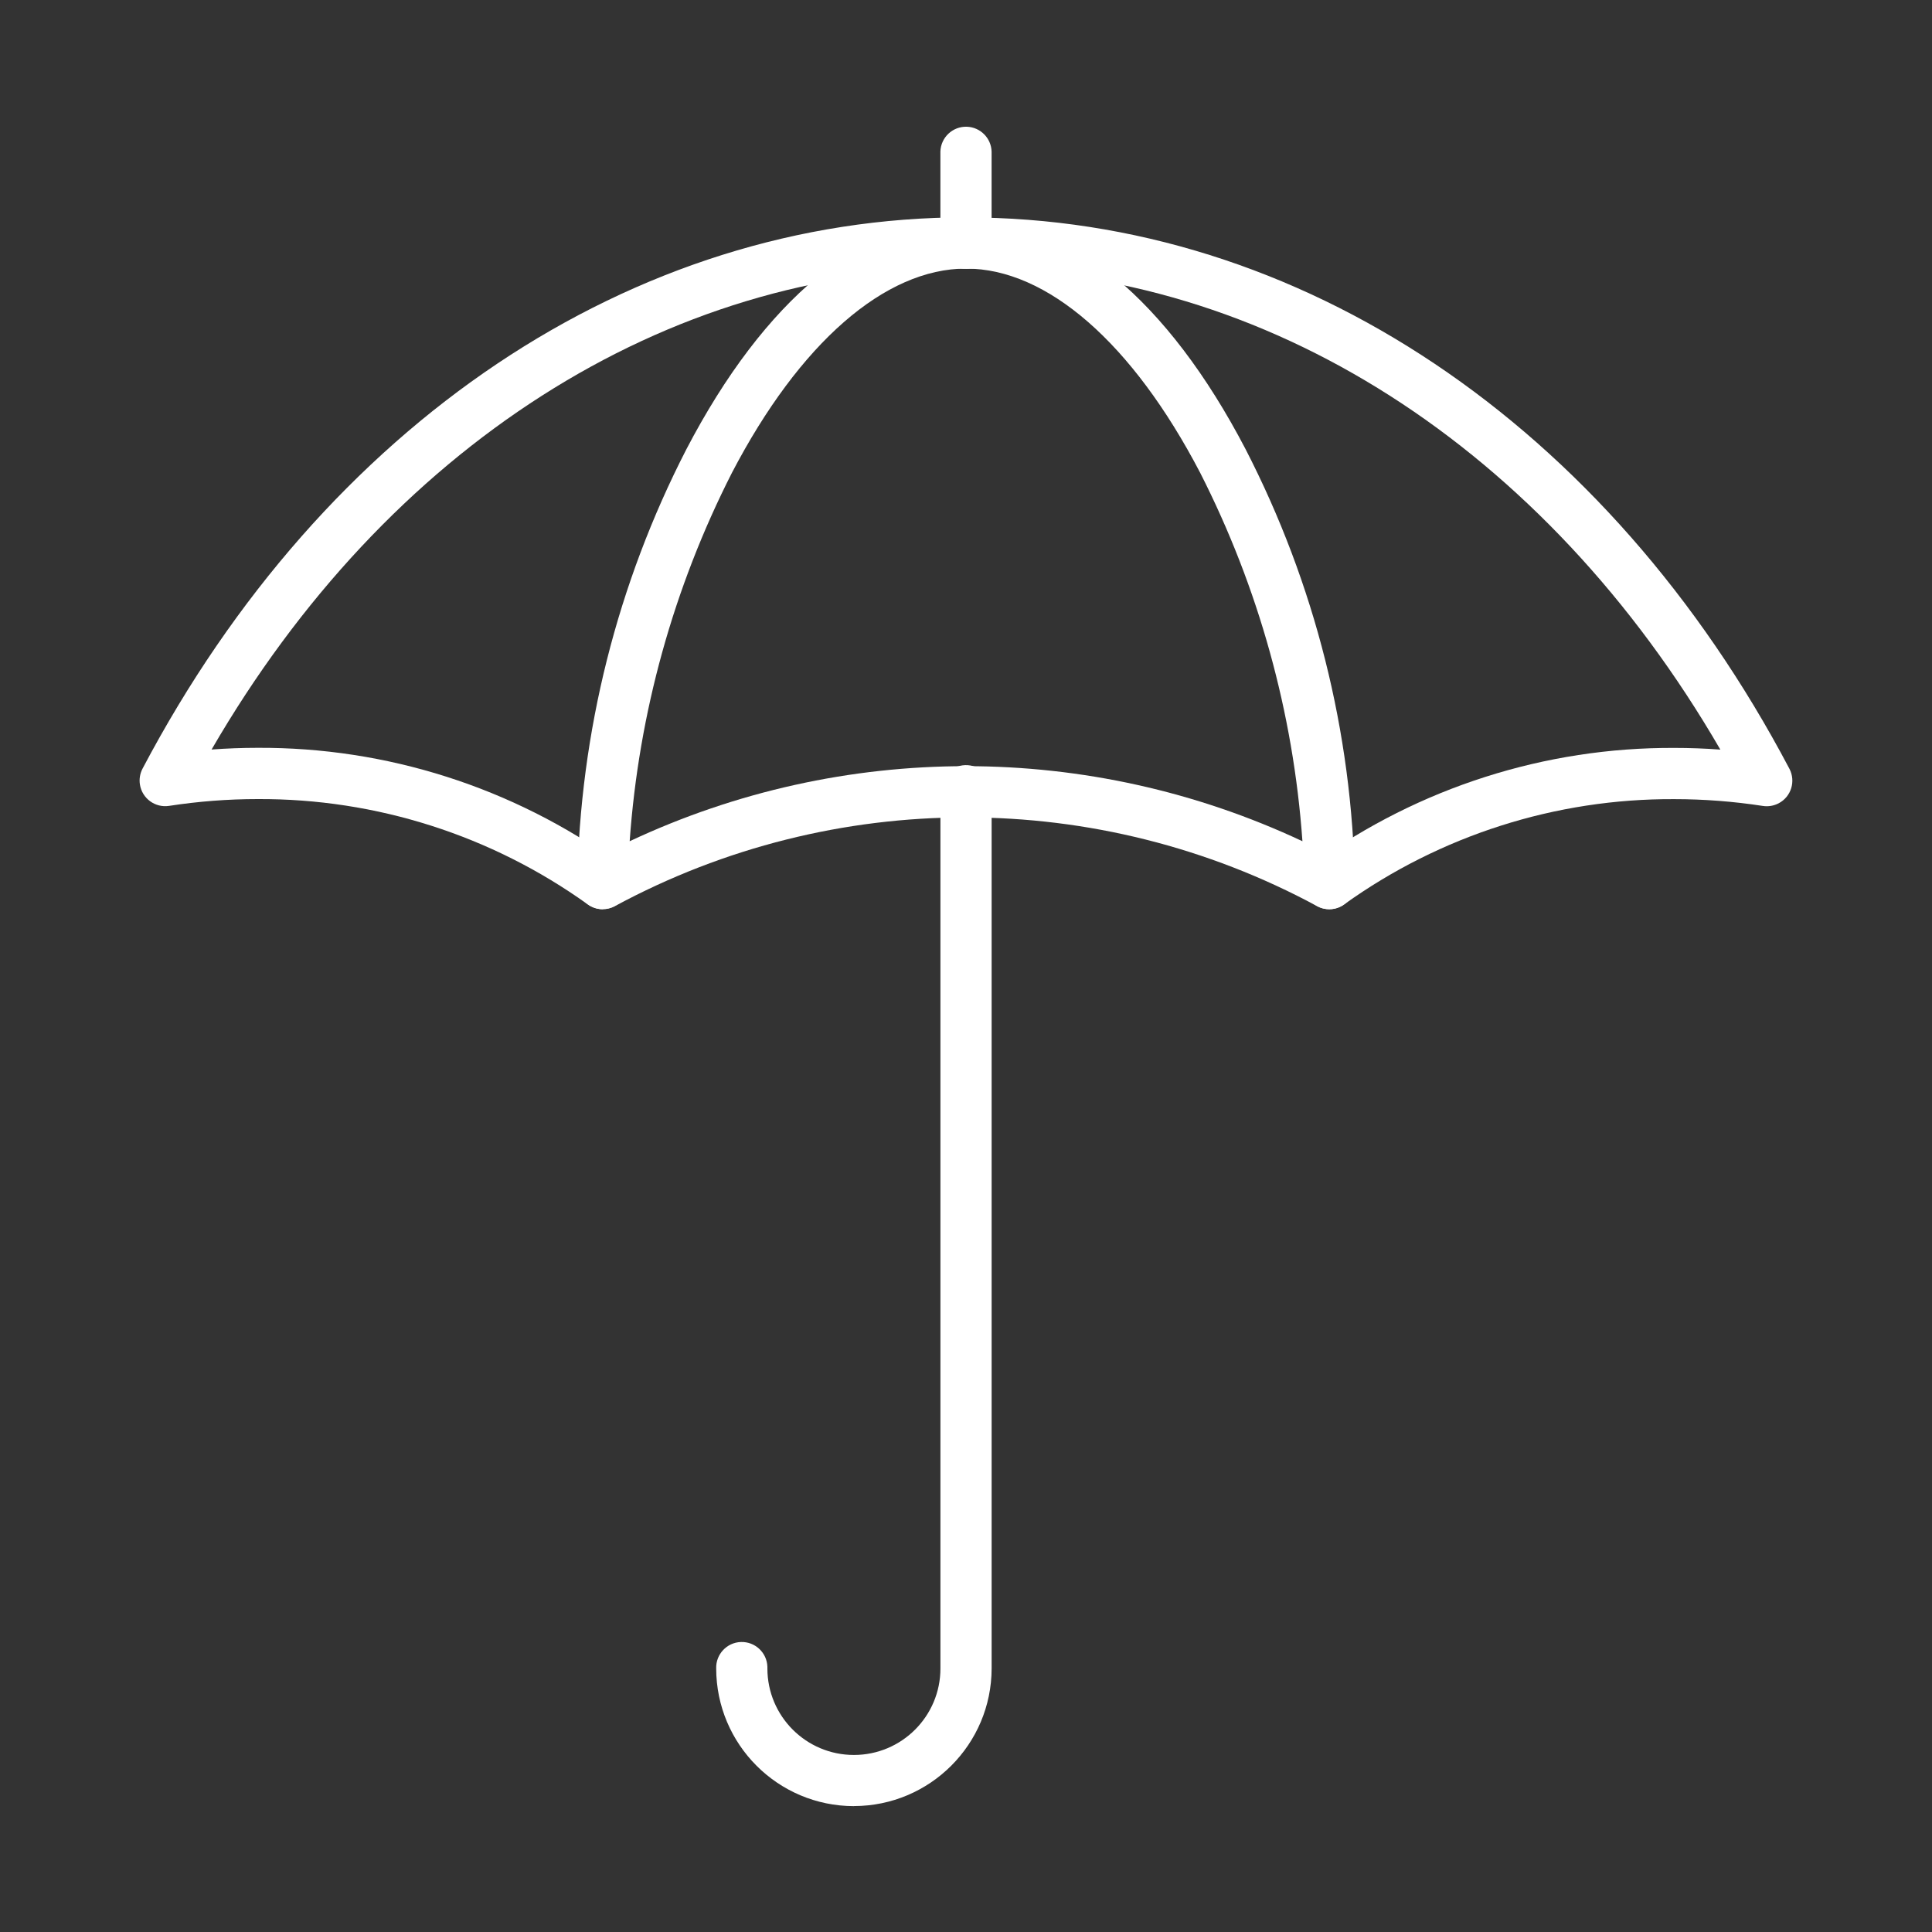
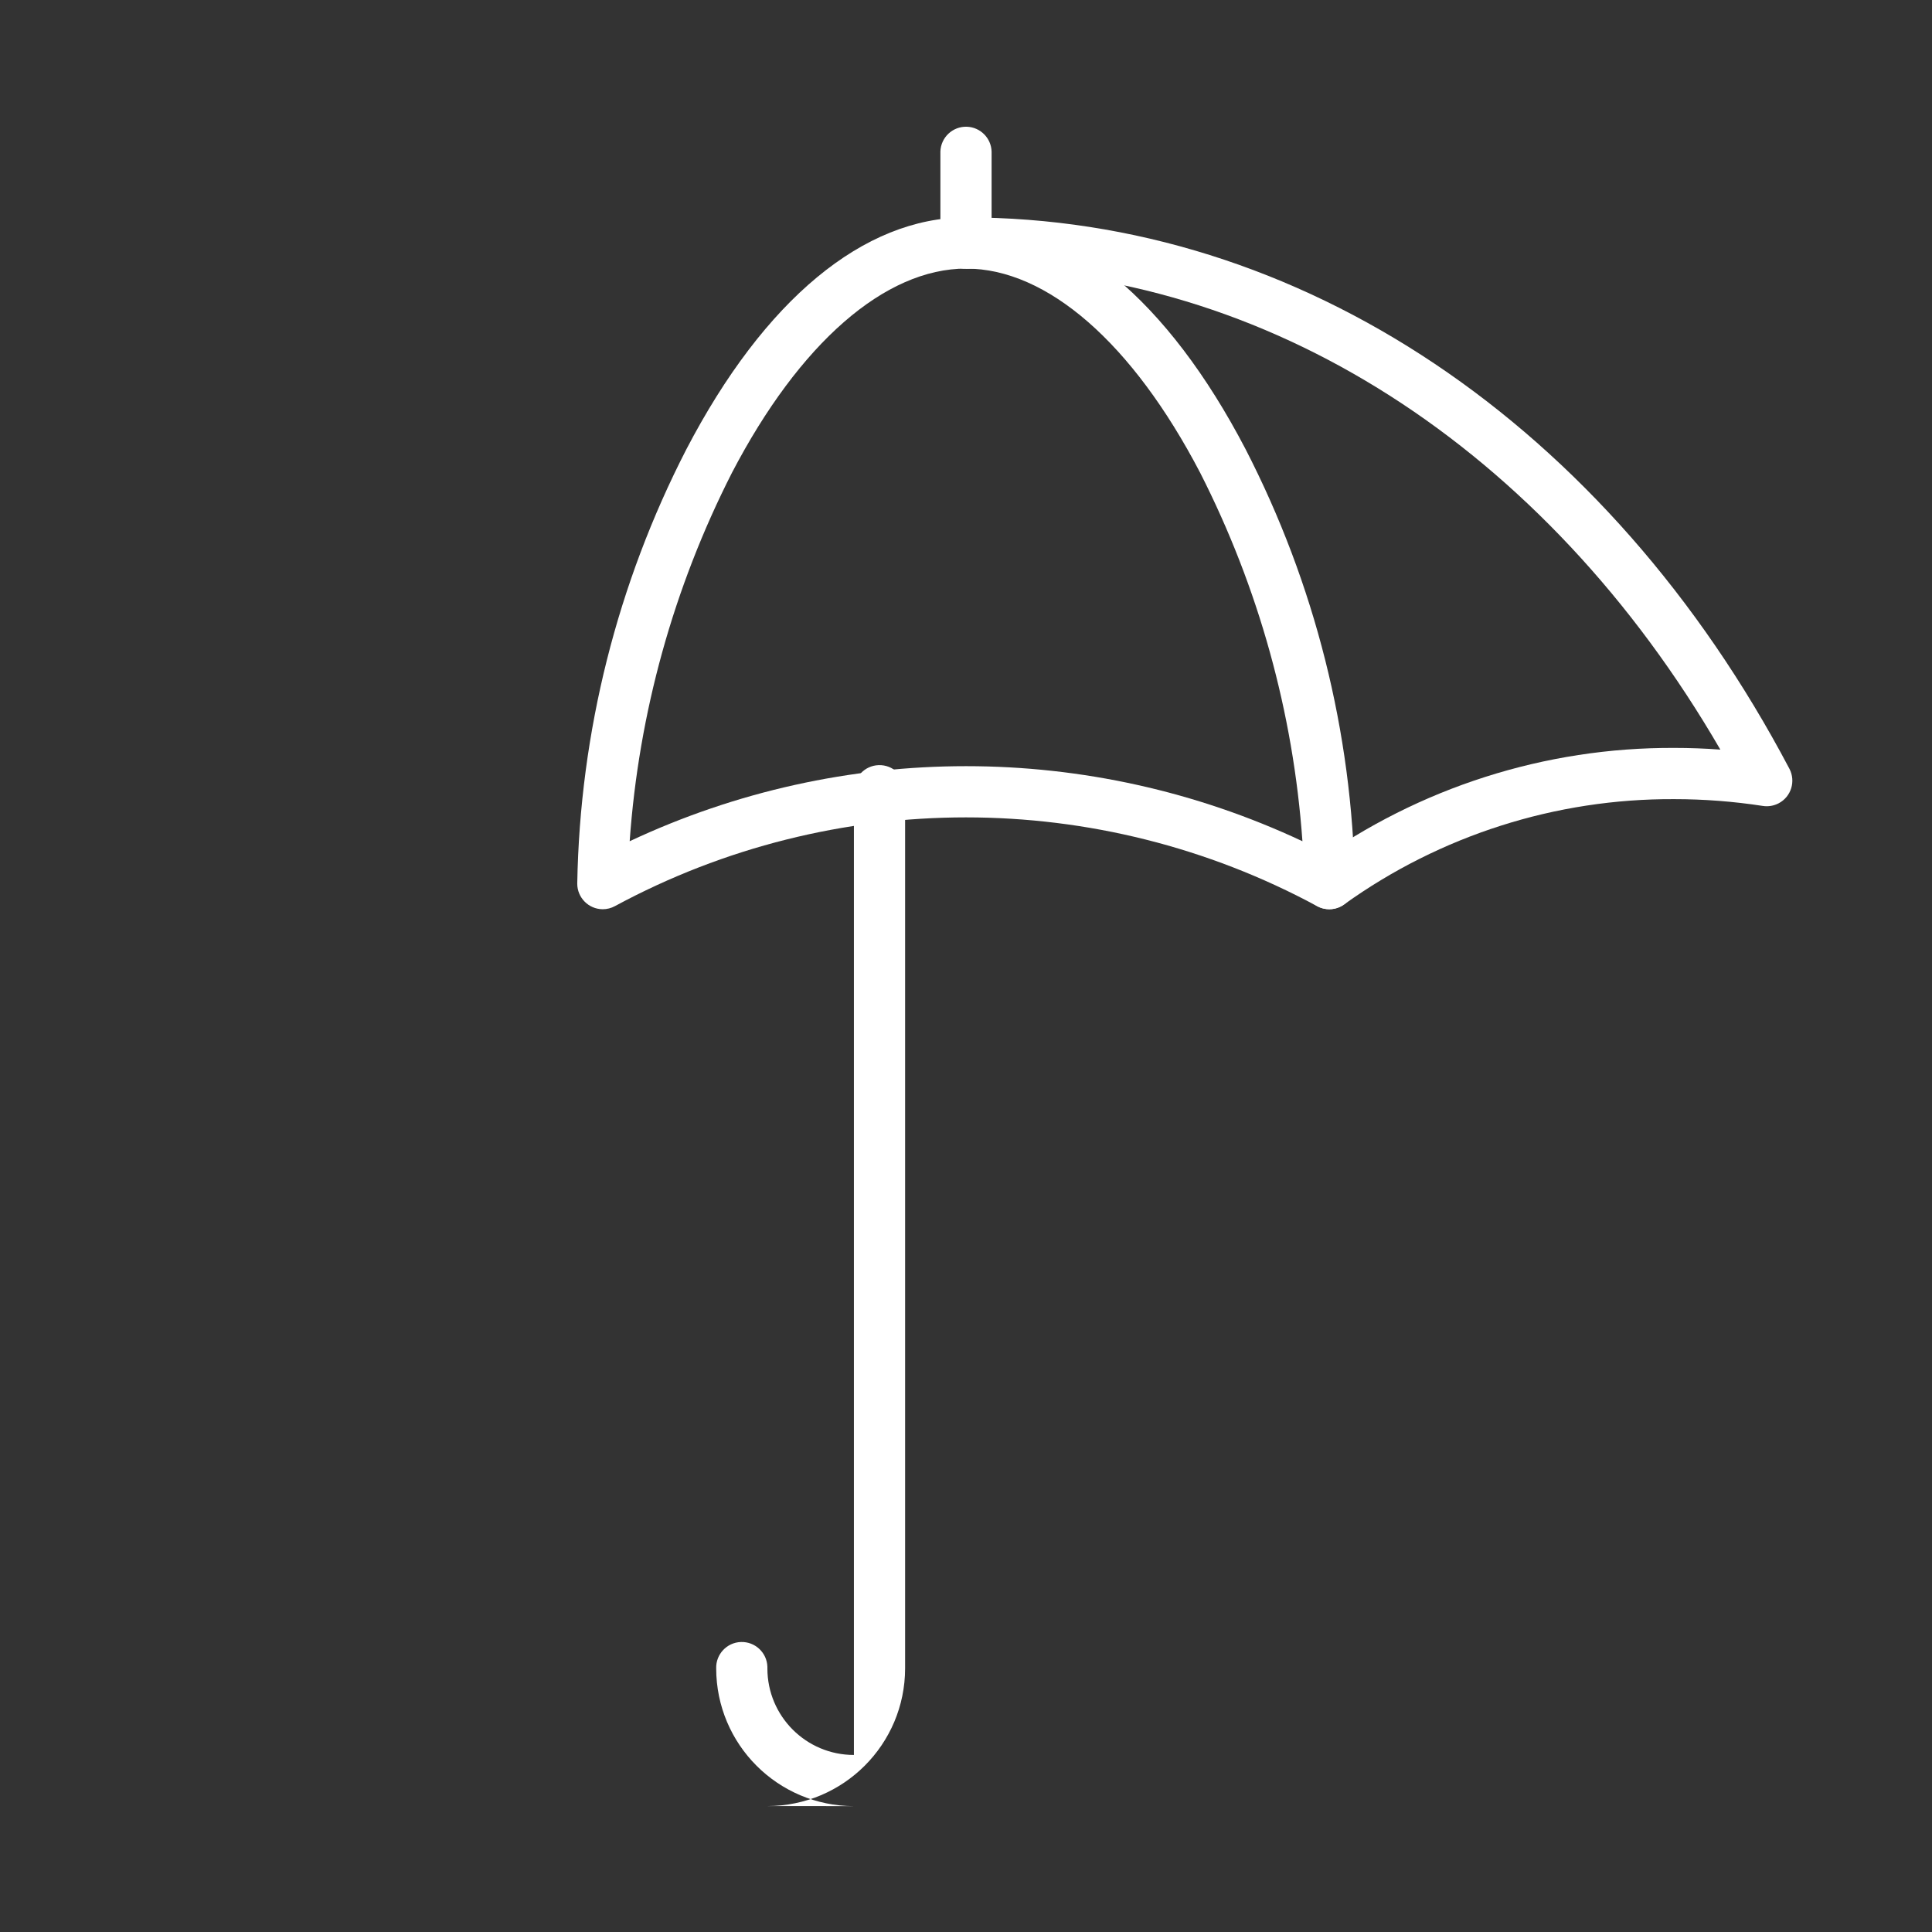
<svg xmlns="http://www.w3.org/2000/svg" viewBox="0 0 600 600">
  <rect x="0" y="0" width="600" height="600" fill="#333333" stroke="none" />
  <defs>
    <style>
            .o1-i {
                fill: none;
            }

            .o1-j {
                fill: #fff;
            }

            .o1-k {
                clip-path: url(#o1-b);
            }
        </style>
    <clipPath id="o1-b">
      <rect class="o1-i" x="43.35" y="39.09" width="513.29" height="521.81" />
    </clipPath>
  </defs>
  <g class="o1-k">
    <g>
-       <path class="o1-j" d="M265.18,560.91c-23.61-.03-42.73-19.16-42.76-42.76-.14-4.39,3.3-8.07,7.69-8.21,4.39-.14,8.07,3.3,8.21,7.69,0,.17,0,.35,0,.52,0,14.84,12.03,26.87,26.87,26.87s26.87-12.03,26.87-26.87V245.83c-.14-4.39,3.3-8.07,7.69-8.21s8.07,3.3,8.21,7.69c0,.17,0,.35,0,.52v272.3c-.03,23.61-19.16,42.73-42.76,42.76" />
-       <path class="o1-j" d="M187.17,282.37c-1.67,0-3.29-.52-4.64-1.5-29.87-21.44-65.75-32.89-102.52-32.71-9.2,0-18.39,.71-27.49,2.11-4.34,.67-8.4-2.31-9.07-6.65-.26-1.68,.03-3.41,.82-4.92,56.55-107.2,152.15-171.21,255.72-171.21,4.39,.14,7.83,3.82,7.69,8.21-.14,4.19-3.5,7.55-7.69,7.69-93.23,0-179.86,55.54-234.28,149.38,4.76-.35,9.53-.53,14.28-.53,40.1-.2,79.24,12.29,111.81,35.68,3.56,2.57,4.37,7.54,1.8,11.1-1.49,2.07-3.89,3.3-6.45,3.3" />
+       <path class="o1-j" d="M265.18,560.91c-23.61-.03-42.73-19.16-42.76-42.76-.14-4.39,3.3-8.07,7.69-8.21,4.39-.14,8.07,3.3,8.21,7.69,0,.17,0,.35,0,.52,0,14.84,12.03,26.87,26.87,26.87V245.83c-.14-4.39,3.3-8.07,7.69-8.21s8.07,3.3,8.21,7.69c0,.17,0,.35,0,.52v272.3c-.03,23.61-19.16,42.73-42.76,42.76" />
      <path class="o1-j" d="M412.83,282.37c-4.39,0-7.95-3.56-7.95-7.95,0-2.56,1.23-4.96,3.3-6.45,32.57-23.39,71.71-35.89,111.81-35.7,4.75,0,9.49,.17,14.28,.53-54.42-93.84-141.05-149.38-234.28-149.38-4.39,.14-8.07-3.3-8.21-7.69-.14-4.39,3.3-8.07,7.69-8.21,.17,0,.35,0,.52,0,103.57,0,199.17,64,255.72,171.21,2.05,3.89,.56,8.7-3.33,10.74-1.51,.79-3.23,1.08-4.92,.82-9.1-1.4-18.28-2.11-27.49-2.11-36.77-.19-72.65,11.25-102.53,32.69-1.35,.98-2.97,1.5-4.64,1.5" />
      <path class="o1-j" d="M187.18,282.37c-4.38-.02-7.91-3.58-7.91-7.95,.81-46.98,12.41-93.14,33.9-134.91,24.21-46.43,55.04-71.99,86.83-71.99s62.62,25.56,86.83,71.99c21.51,41.77,33.12,87.93,33.94,134.91,0,4.39-3.57,7.95-7.96,7.95-1.33,0-2.63-.33-3.8-.97-68.03-36.74-150-36.74-218.03,0-1.17,.64-2.48,.97-3.81,.97m112.85-198.96c-25.19,0-51.71,23.12-72.73,63.45-18.12,35.62-28.92,74.52-31.74,114.39,66.18-31.08,142.76-31.08,208.93,0-2.82-39.87-13.62-78.76-31.74-114.39-21.03-40.32-47.53-63.45-72.73-63.45" />
      <path class="o1-j" d="M300,83.42c-4.39,0-7.95-3.56-7.95-7.95v-28.42c.14-4.39,3.82-7.83,8.21-7.69,4.19,.14,7.55,3.5,7.69,7.69v28.46c0,4.39-3.56,7.95-7.95,7.95" />
    </g>
  </g>
</svg>